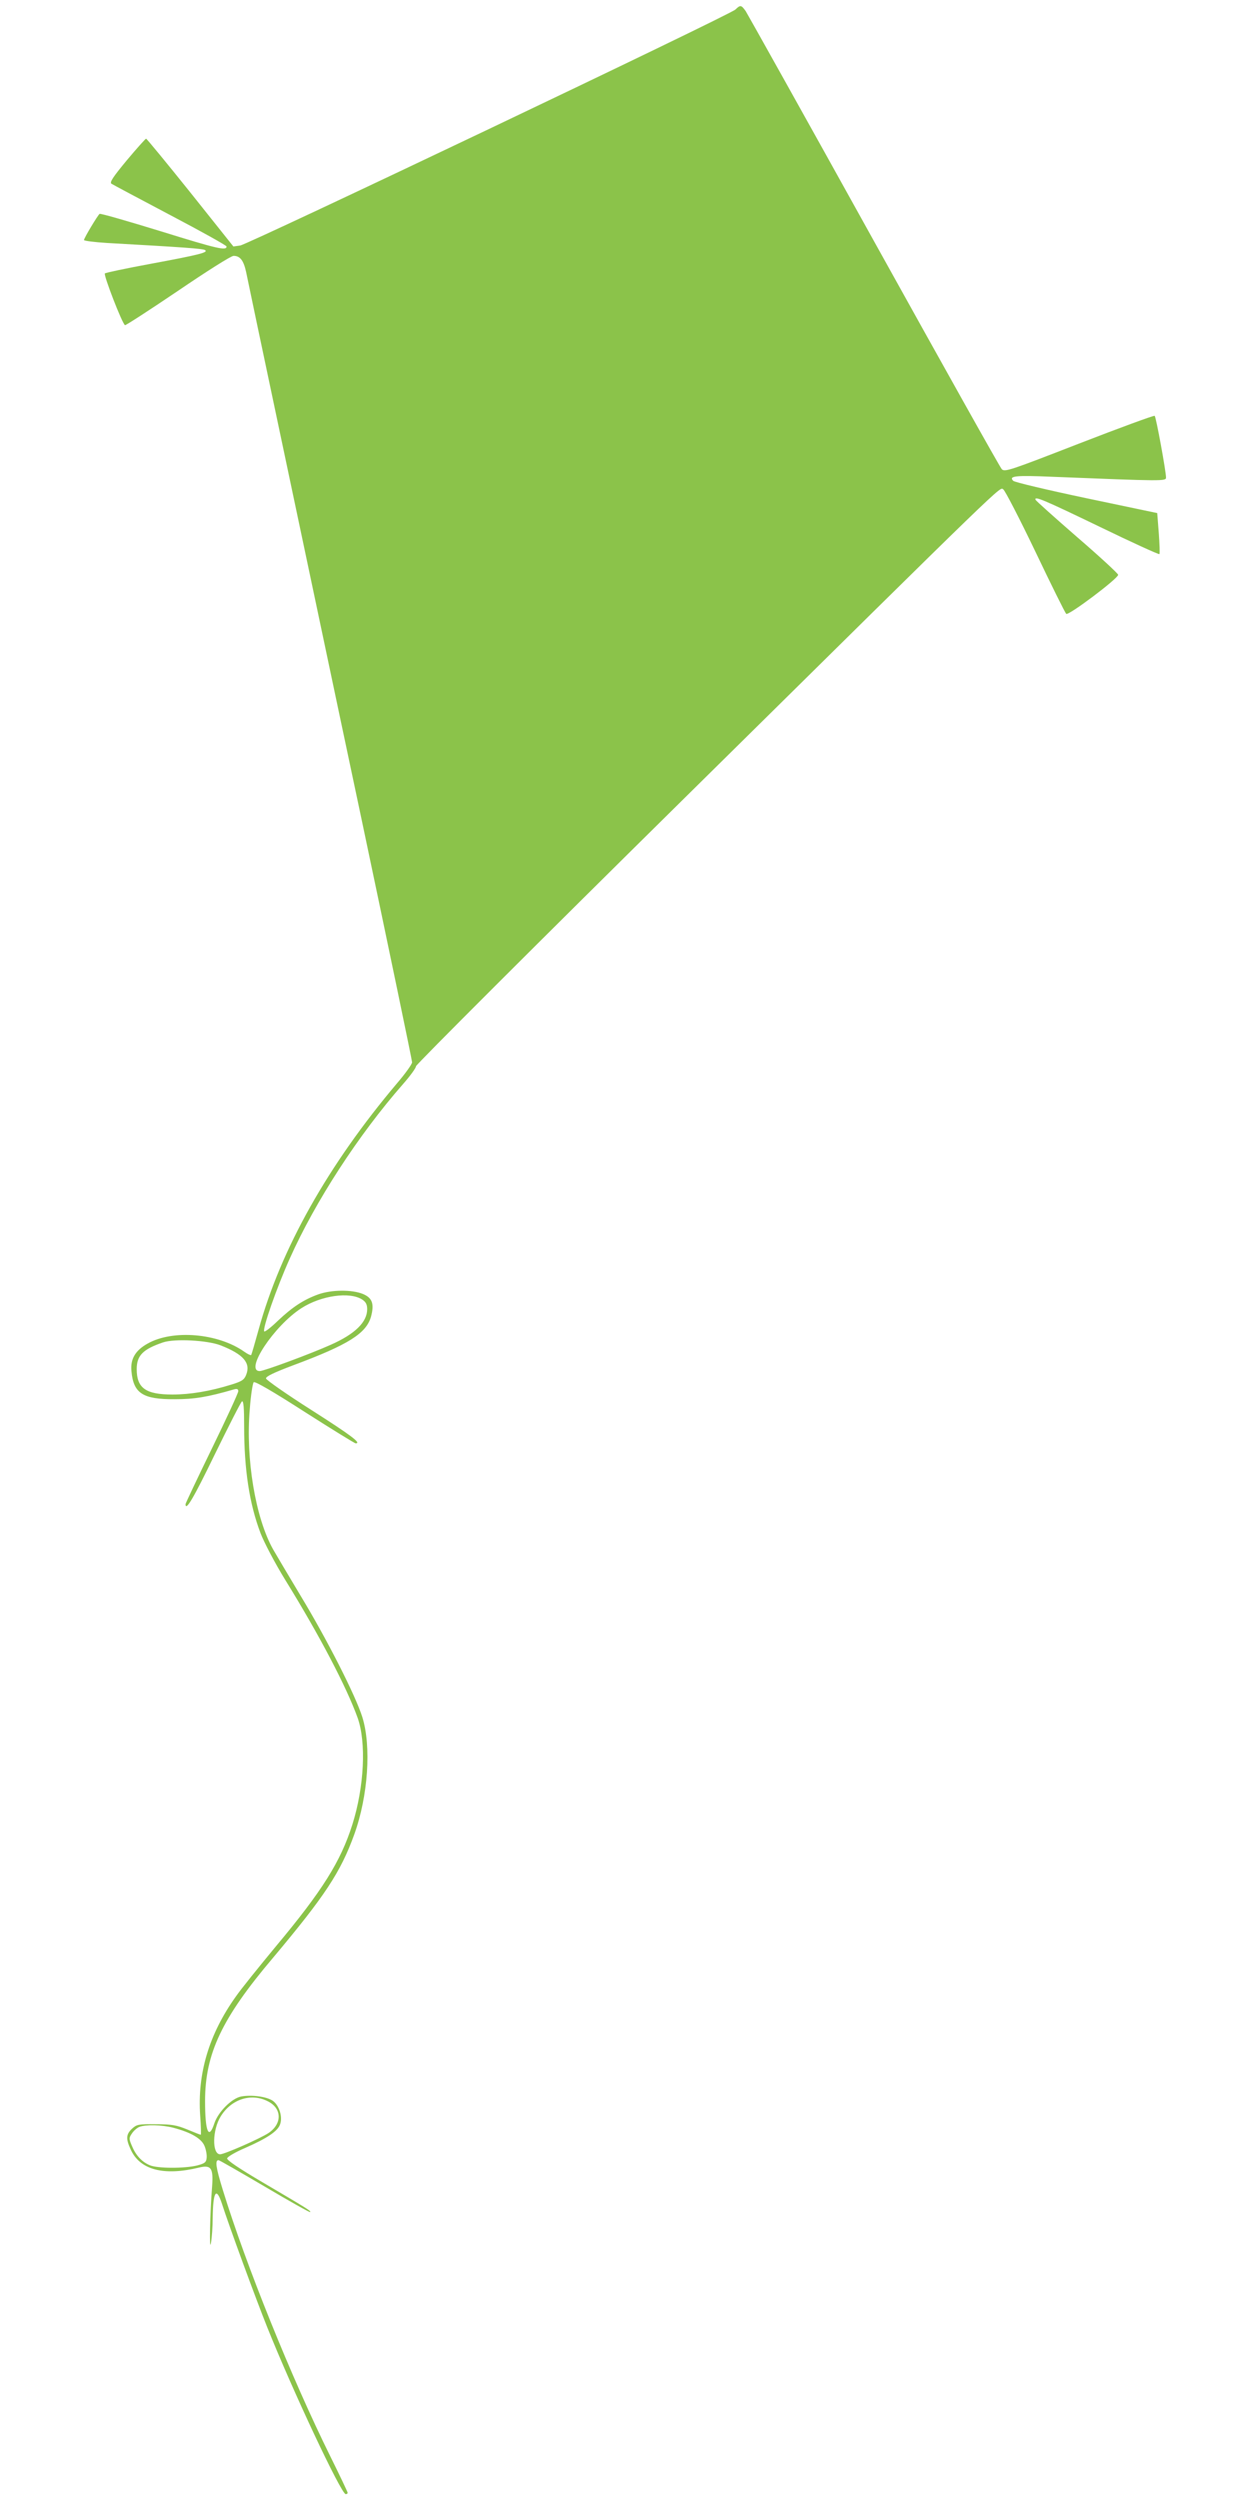
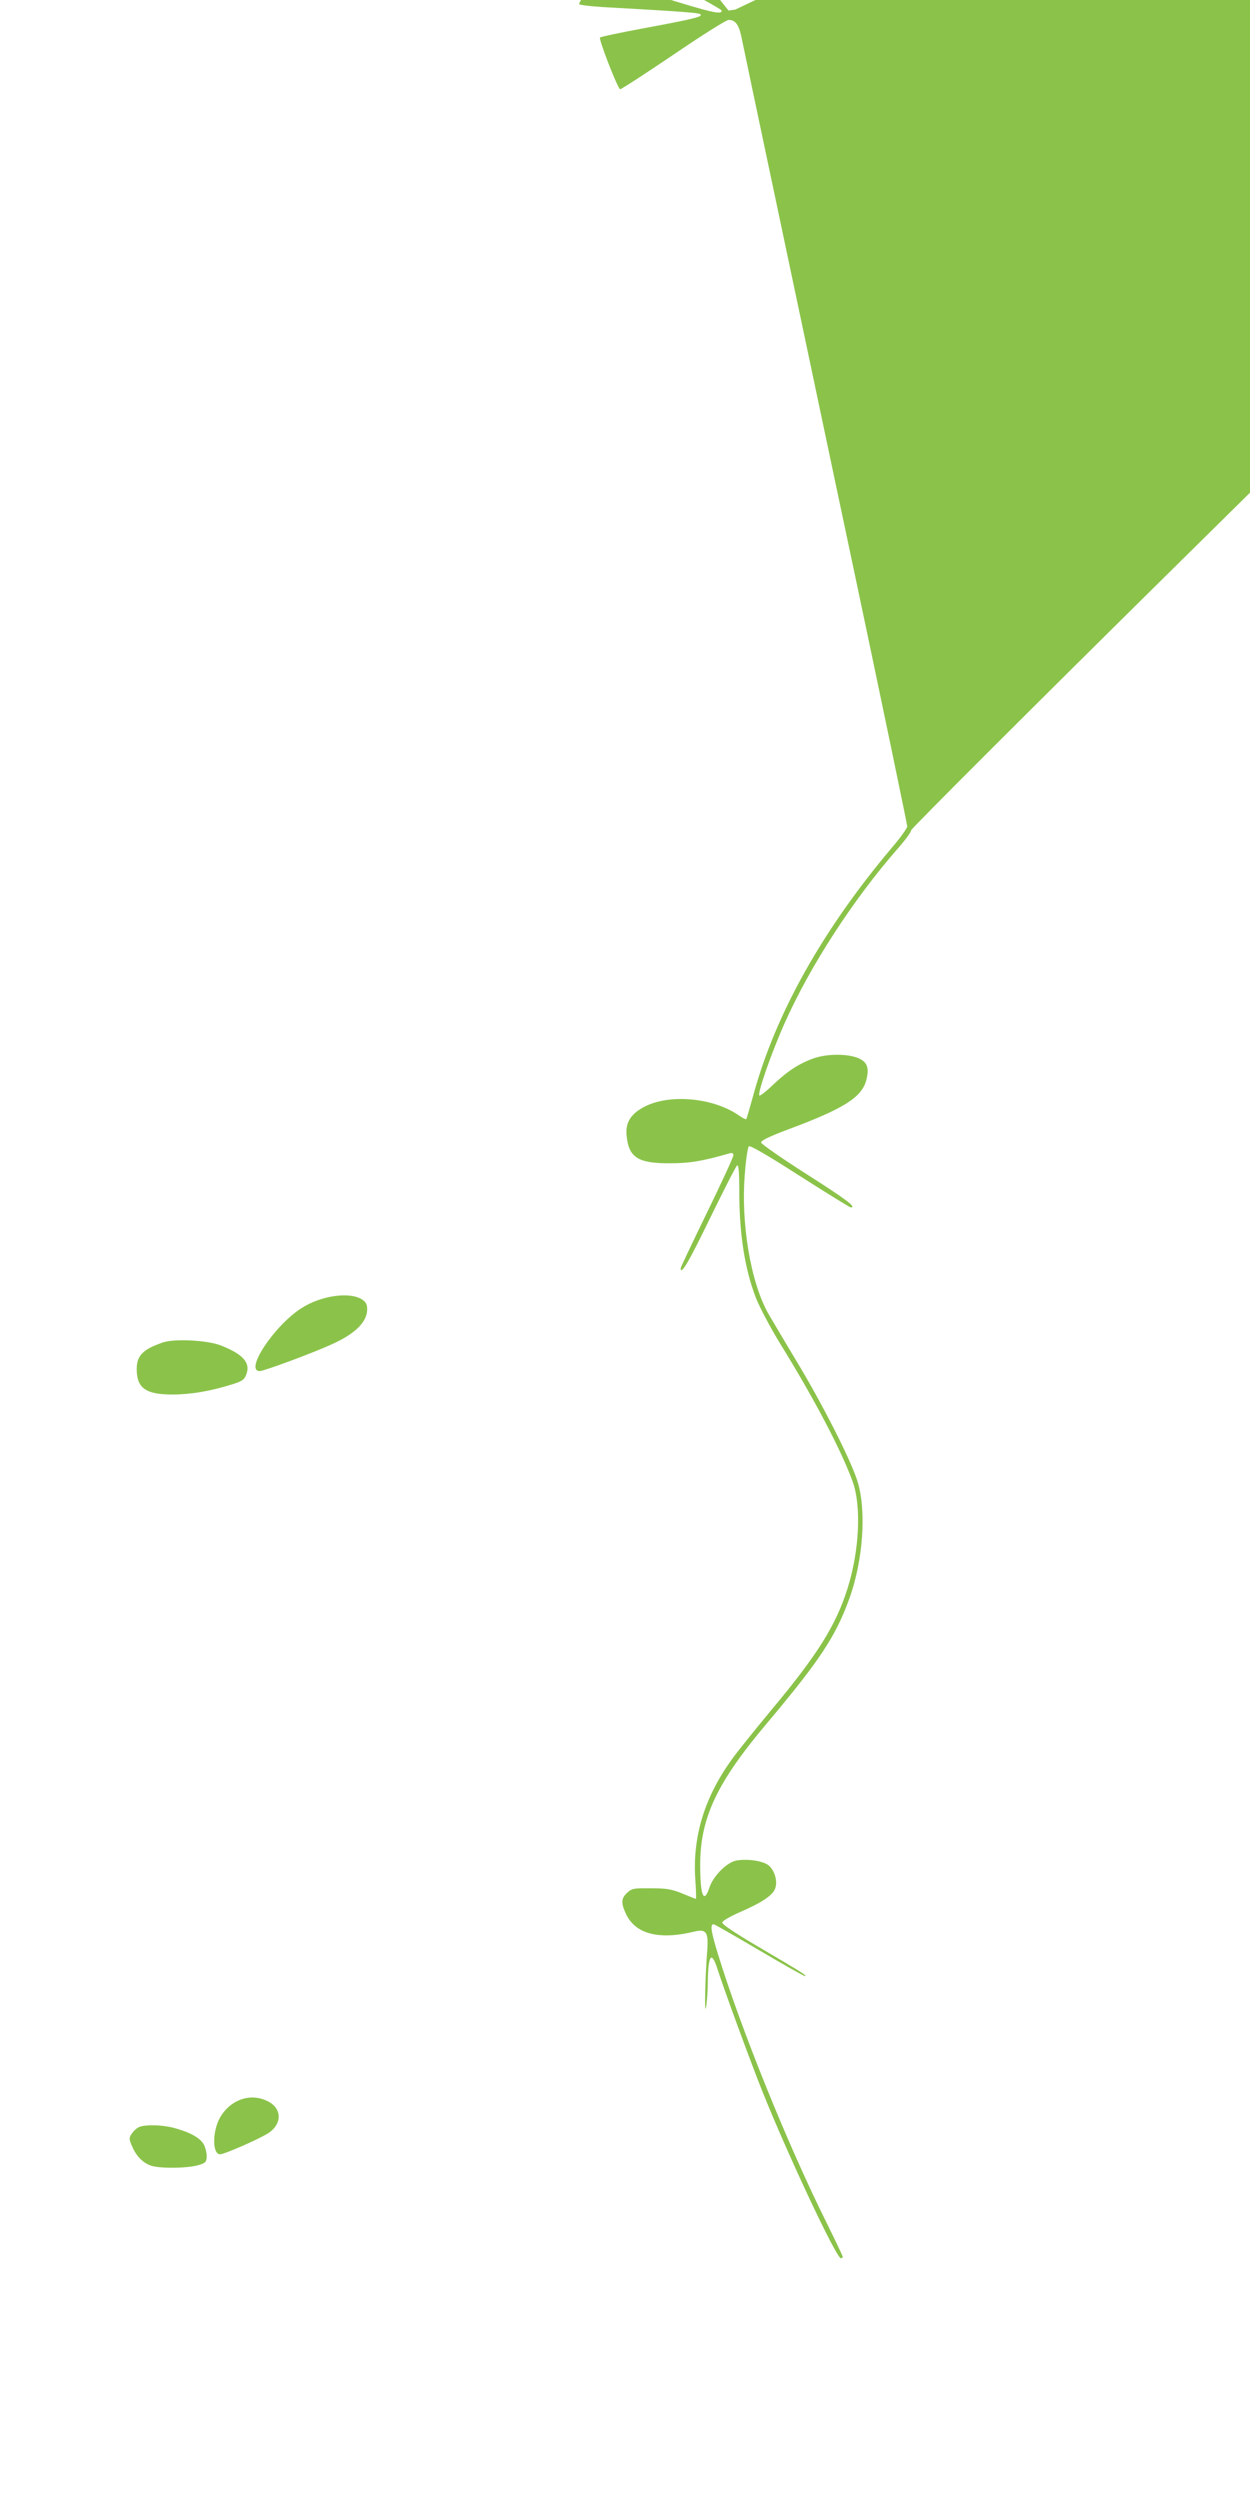
<svg xmlns="http://www.w3.org/2000/svg" version="1.0" width="640pt" height="1280pt" viewBox="0 0 640 1280" preserveAspectRatio="xMidYMid meet">
  <g transform="translate(0,1280) scale(0.1,-0.1)" fill="#8bc34a" stroke="none">
-     <path d="M3765 12751 c-29 -28 -2494 -1202 -2535 -1208 l-35 -5 -220 276 c-121 151 -223 275 -227 276 -3 0 -48 -50 -99 -111 -72 -87 -89 -113 -78 -120 8 -5 143 -77 302 -161 158 -83 287 -155 287 -160 0 -23 -47 -12 -334 77 -169 52 -311 93 -316 90 -9 -6 -80 -124 -80 -134 0 -4 53 -11 118 -15 393 -22 488 -29 501 -36 21 -12 -26 -24 -279 -71 -124 -23 -229 -45 -233 -49 -8 -7 88 -256 103 -265 3 -2 125 77 270 175 150 102 273 180 286 180 33 0 51 -23 64 -82 6 -29 82 -393 170 -808 88 -415 276 -1310 420 -1989 143 -678 260 -1241 260 -1250 0 -9 -34 -57 -76 -106 -355 -420 -596 -849 -710 -1263 -19 -69 -36 -127 -38 -130 -3 -2 -18 5 -35 17 -134 95 -366 115 -495 42 -63 -35 -89 -79 -83 -141 10 -114 58 -145 222 -144 101 0 167 11 302 50 17 5 23 2 23 -9 0 -9 -61 -141 -135 -293 -74 -152 -135 -281 -135 -285 0 -39 40 28 150 255 71 145 133 267 139 271 8 4 11 -35 11 -127 0 -222 27 -398 84 -548 18 -47 74 -154 127 -240 176 -285 313 -547 370 -705 45 -126 34 -354 -27 -547 -60 -189 -153 -338 -392 -624 -86 -104 -179 -219 -205 -257 -137 -192 -197 -394 -182 -609 4 -54 5 -98 3 -98 -3 0 -33 12 -69 27 -54 22 -79 27 -161 27 -89 1 -98 -1 -122 -23 -31 -29 -32 -52 -7 -106 47 -105 169 -137 350 -93 62 15 74 -2 67 -97 -11 -137 -15 -342 -6 -290 5 28 9 86 9 130 2 135 18 160 47 73 36 -113 175 -491 232 -633 130 -325 379 -855 402 -855 6 0 10 3 10 7 0 4 -40 88 -89 187 -198 400 -433 982 -550 1363 -36 117 -41 153 -22 153 4 0 110 -61 236 -135 125 -74 230 -133 233 -131 5 6 -10 15 -246 154 -117 69 -181 112 -179 121 1 8 42 32 91 53 112 49 168 86 180 121 14 38 -4 96 -36 120 -30 22 -108 33 -163 23 -48 -9 -117 -78 -137 -136 -29 -89 -48 -47 -48 113 0 242 86 424 347 732 266 317 347 439 417 633 71 197 88 451 41 601 -35 111 -182 400 -316 621 -61 102 -124 208 -140 236 -91 161 -142 466 -120 720 5 70 15 132 20 137 6 6 98 -47 261 -152 138 -88 256 -161 261 -161 31 0 -20 39 -227 171 -126 80 -230 153 -232 161 -2 10 39 30 140 68 282 105 374 163 398 250 17 65 6 95 -42 115 -57 23 -160 22 -228 -2 -75 -27 -133 -65 -208 -136 -34 -33 -65 -57 -69 -54 -11 11 64 225 131 374 131 293 351 632 580 893 36 41 66 82 66 91 0 8 624 632 1387 1385 1666 1645 1600 1581 1620 1568 9 -6 83 -149 164 -318 81 -170 152 -313 158 -319 11 -11 266 181 266 200 0 6 -94 93 -210 193 -115 100 -211 186 -213 191 -8 21 38 2 326 -137 167 -81 305 -144 308 -141 3 2 1 51 -3 107 l-8 103 -362 76 c-199 42 -368 82 -375 89 -25 25 11 29 197 21 573 -23 585 -23 585 -4 0 32 -51 310 -58 316 -4 3 -178 -61 -387 -142 -355 -138 -381 -147 -396 -131 -9 9 -303 535 -654 1167 -351 633 -647 1162 -657 1178 -23 32 -27 33 -53 8z m-1910 -6605 c18 -12 25 -25 25 -49 0 -66 -62 -127 -186 -182 -102 -46 -343 -135 -364 -135 -80 0 73 232 213 322 101 65 248 86 312 44z m-726 -234 c118 -46 156 -91 131 -152 -10 -25 -23 -33 -75 -49 -109 -34 -211 -51 -302 -51 -137 0 -183 33 -183 130 0 70 32 102 135 137 60 20 226 11 294 -15z m241 -3870 c74 -36 76 -115 5 -163 -44 -29 -226 -109 -248 -109 -42 0 -40 125 3 194 54 88 155 121 240 78z m-483 -136 c91 -24 144 -55 160 -93 8 -19 13 -47 11 -62 -2 -22 -10 -28 -48 -38 -63 -16 -204 -16 -243 1 -41 17 -72 51 -92 100 -15 35 -15 40 0 62 9 14 26 29 38 34 33 13 116 11 174 -4z" />
+     <path d="M3765 12751 l-35 -5 -220 276 c-121 151 -223 275 -227 276 -3 0 -48 -50 -99 -111 -72 -87 -89 -113 -78 -120 8 -5 143 -77 302 -161 158 -83 287 -155 287 -160 0 -23 -47 -12 -334 77 -169 52 -311 93 -316 90 -9 -6 -80 -124 -80 -134 0 -4 53 -11 118 -15 393 -22 488 -29 501 -36 21 -12 -26 -24 -279 -71 -124 -23 -229 -45 -233 -49 -8 -7 88 -256 103 -265 3 -2 125 77 270 175 150 102 273 180 286 180 33 0 51 -23 64 -82 6 -29 82 -393 170 -808 88 -415 276 -1310 420 -1989 143 -678 260 -1241 260 -1250 0 -9 -34 -57 -76 -106 -355 -420 -596 -849 -710 -1263 -19 -69 -36 -127 -38 -130 -3 -2 -18 5 -35 17 -134 95 -366 115 -495 42 -63 -35 -89 -79 -83 -141 10 -114 58 -145 222 -144 101 0 167 11 302 50 17 5 23 2 23 -9 0 -9 -61 -141 -135 -293 -74 -152 -135 -281 -135 -285 0 -39 40 28 150 255 71 145 133 267 139 271 8 4 11 -35 11 -127 0 -222 27 -398 84 -548 18 -47 74 -154 127 -240 176 -285 313 -547 370 -705 45 -126 34 -354 -27 -547 -60 -189 -153 -338 -392 -624 -86 -104 -179 -219 -205 -257 -137 -192 -197 -394 -182 -609 4 -54 5 -98 3 -98 -3 0 -33 12 -69 27 -54 22 -79 27 -161 27 -89 1 -98 -1 -122 -23 -31 -29 -32 -52 -7 -106 47 -105 169 -137 350 -93 62 15 74 -2 67 -97 -11 -137 -15 -342 -6 -290 5 28 9 86 9 130 2 135 18 160 47 73 36 -113 175 -491 232 -633 130 -325 379 -855 402 -855 6 0 10 3 10 7 0 4 -40 88 -89 187 -198 400 -433 982 -550 1363 -36 117 -41 153 -22 153 4 0 110 -61 236 -135 125 -74 230 -133 233 -131 5 6 -10 15 -246 154 -117 69 -181 112 -179 121 1 8 42 32 91 53 112 49 168 86 180 121 14 38 -4 96 -36 120 -30 22 -108 33 -163 23 -48 -9 -117 -78 -137 -136 -29 -89 -48 -47 -48 113 0 242 86 424 347 732 266 317 347 439 417 633 71 197 88 451 41 601 -35 111 -182 400 -316 621 -61 102 -124 208 -140 236 -91 161 -142 466 -120 720 5 70 15 132 20 137 6 6 98 -47 261 -152 138 -88 256 -161 261 -161 31 0 -20 39 -227 171 -126 80 -230 153 -232 161 -2 10 39 30 140 68 282 105 374 163 398 250 17 65 6 95 -42 115 -57 23 -160 22 -228 -2 -75 -27 -133 -65 -208 -136 -34 -33 -65 -57 -69 -54 -11 11 64 225 131 374 131 293 351 632 580 893 36 41 66 82 66 91 0 8 624 632 1387 1385 1666 1645 1600 1581 1620 1568 9 -6 83 -149 164 -318 81 -170 152 -313 158 -319 11 -11 266 181 266 200 0 6 -94 93 -210 193 -115 100 -211 186 -213 191 -8 21 38 2 326 -137 167 -81 305 -144 308 -141 3 2 1 51 -3 107 l-8 103 -362 76 c-199 42 -368 82 -375 89 -25 25 11 29 197 21 573 -23 585 -23 585 -4 0 32 -51 310 -58 316 -4 3 -178 -61 -387 -142 -355 -138 -381 -147 -396 -131 -9 9 -303 535 -654 1167 -351 633 -647 1162 -657 1178 -23 32 -27 33 -53 8z m-1910 -6605 c18 -12 25 -25 25 -49 0 -66 -62 -127 -186 -182 -102 -46 -343 -135 -364 -135 -80 0 73 232 213 322 101 65 248 86 312 44z m-726 -234 c118 -46 156 -91 131 -152 -10 -25 -23 -33 -75 -49 -109 -34 -211 -51 -302 -51 -137 0 -183 33 -183 130 0 70 32 102 135 137 60 20 226 11 294 -15z m241 -3870 c74 -36 76 -115 5 -163 -44 -29 -226 -109 -248 -109 -42 0 -40 125 3 194 54 88 155 121 240 78z m-483 -136 c91 -24 144 -55 160 -93 8 -19 13 -47 11 -62 -2 -22 -10 -28 -48 -38 -63 -16 -204 -16 -243 1 -41 17 -72 51 -92 100 -15 35 -15 40 0 62 9 14 26 29 38 34 33 13 116 11 174 -4z" />
  </g>
</svg>